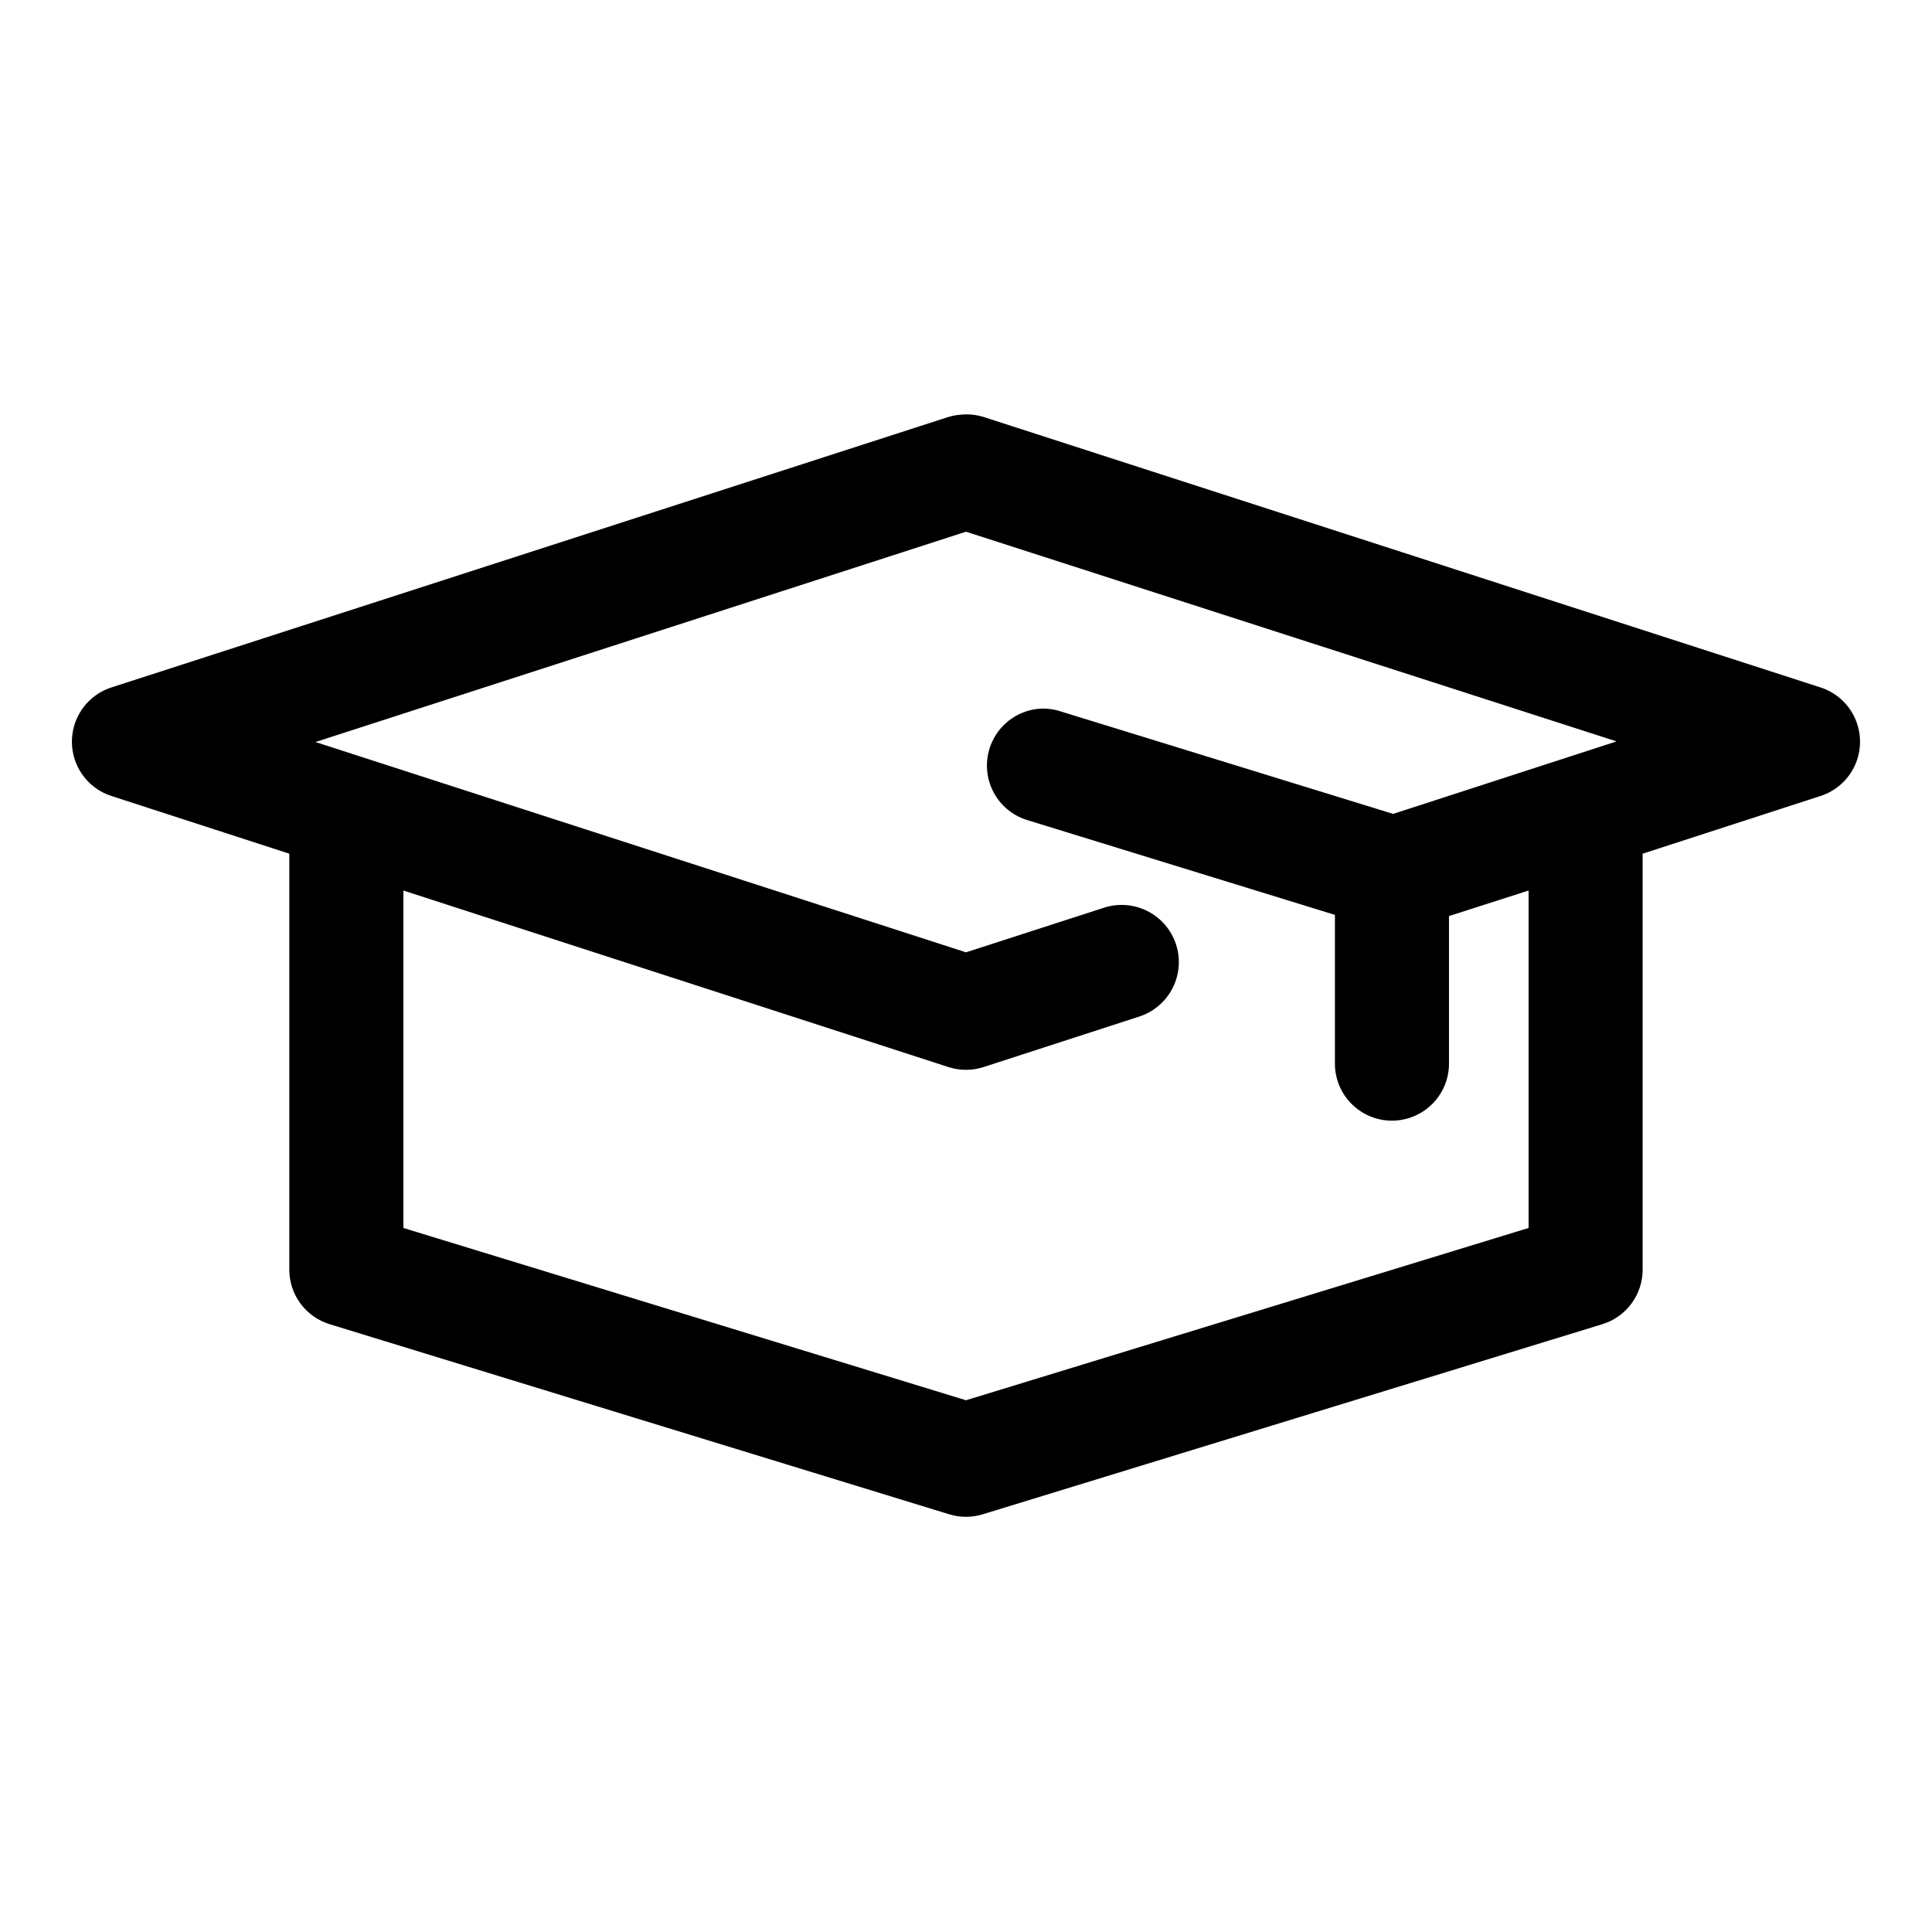
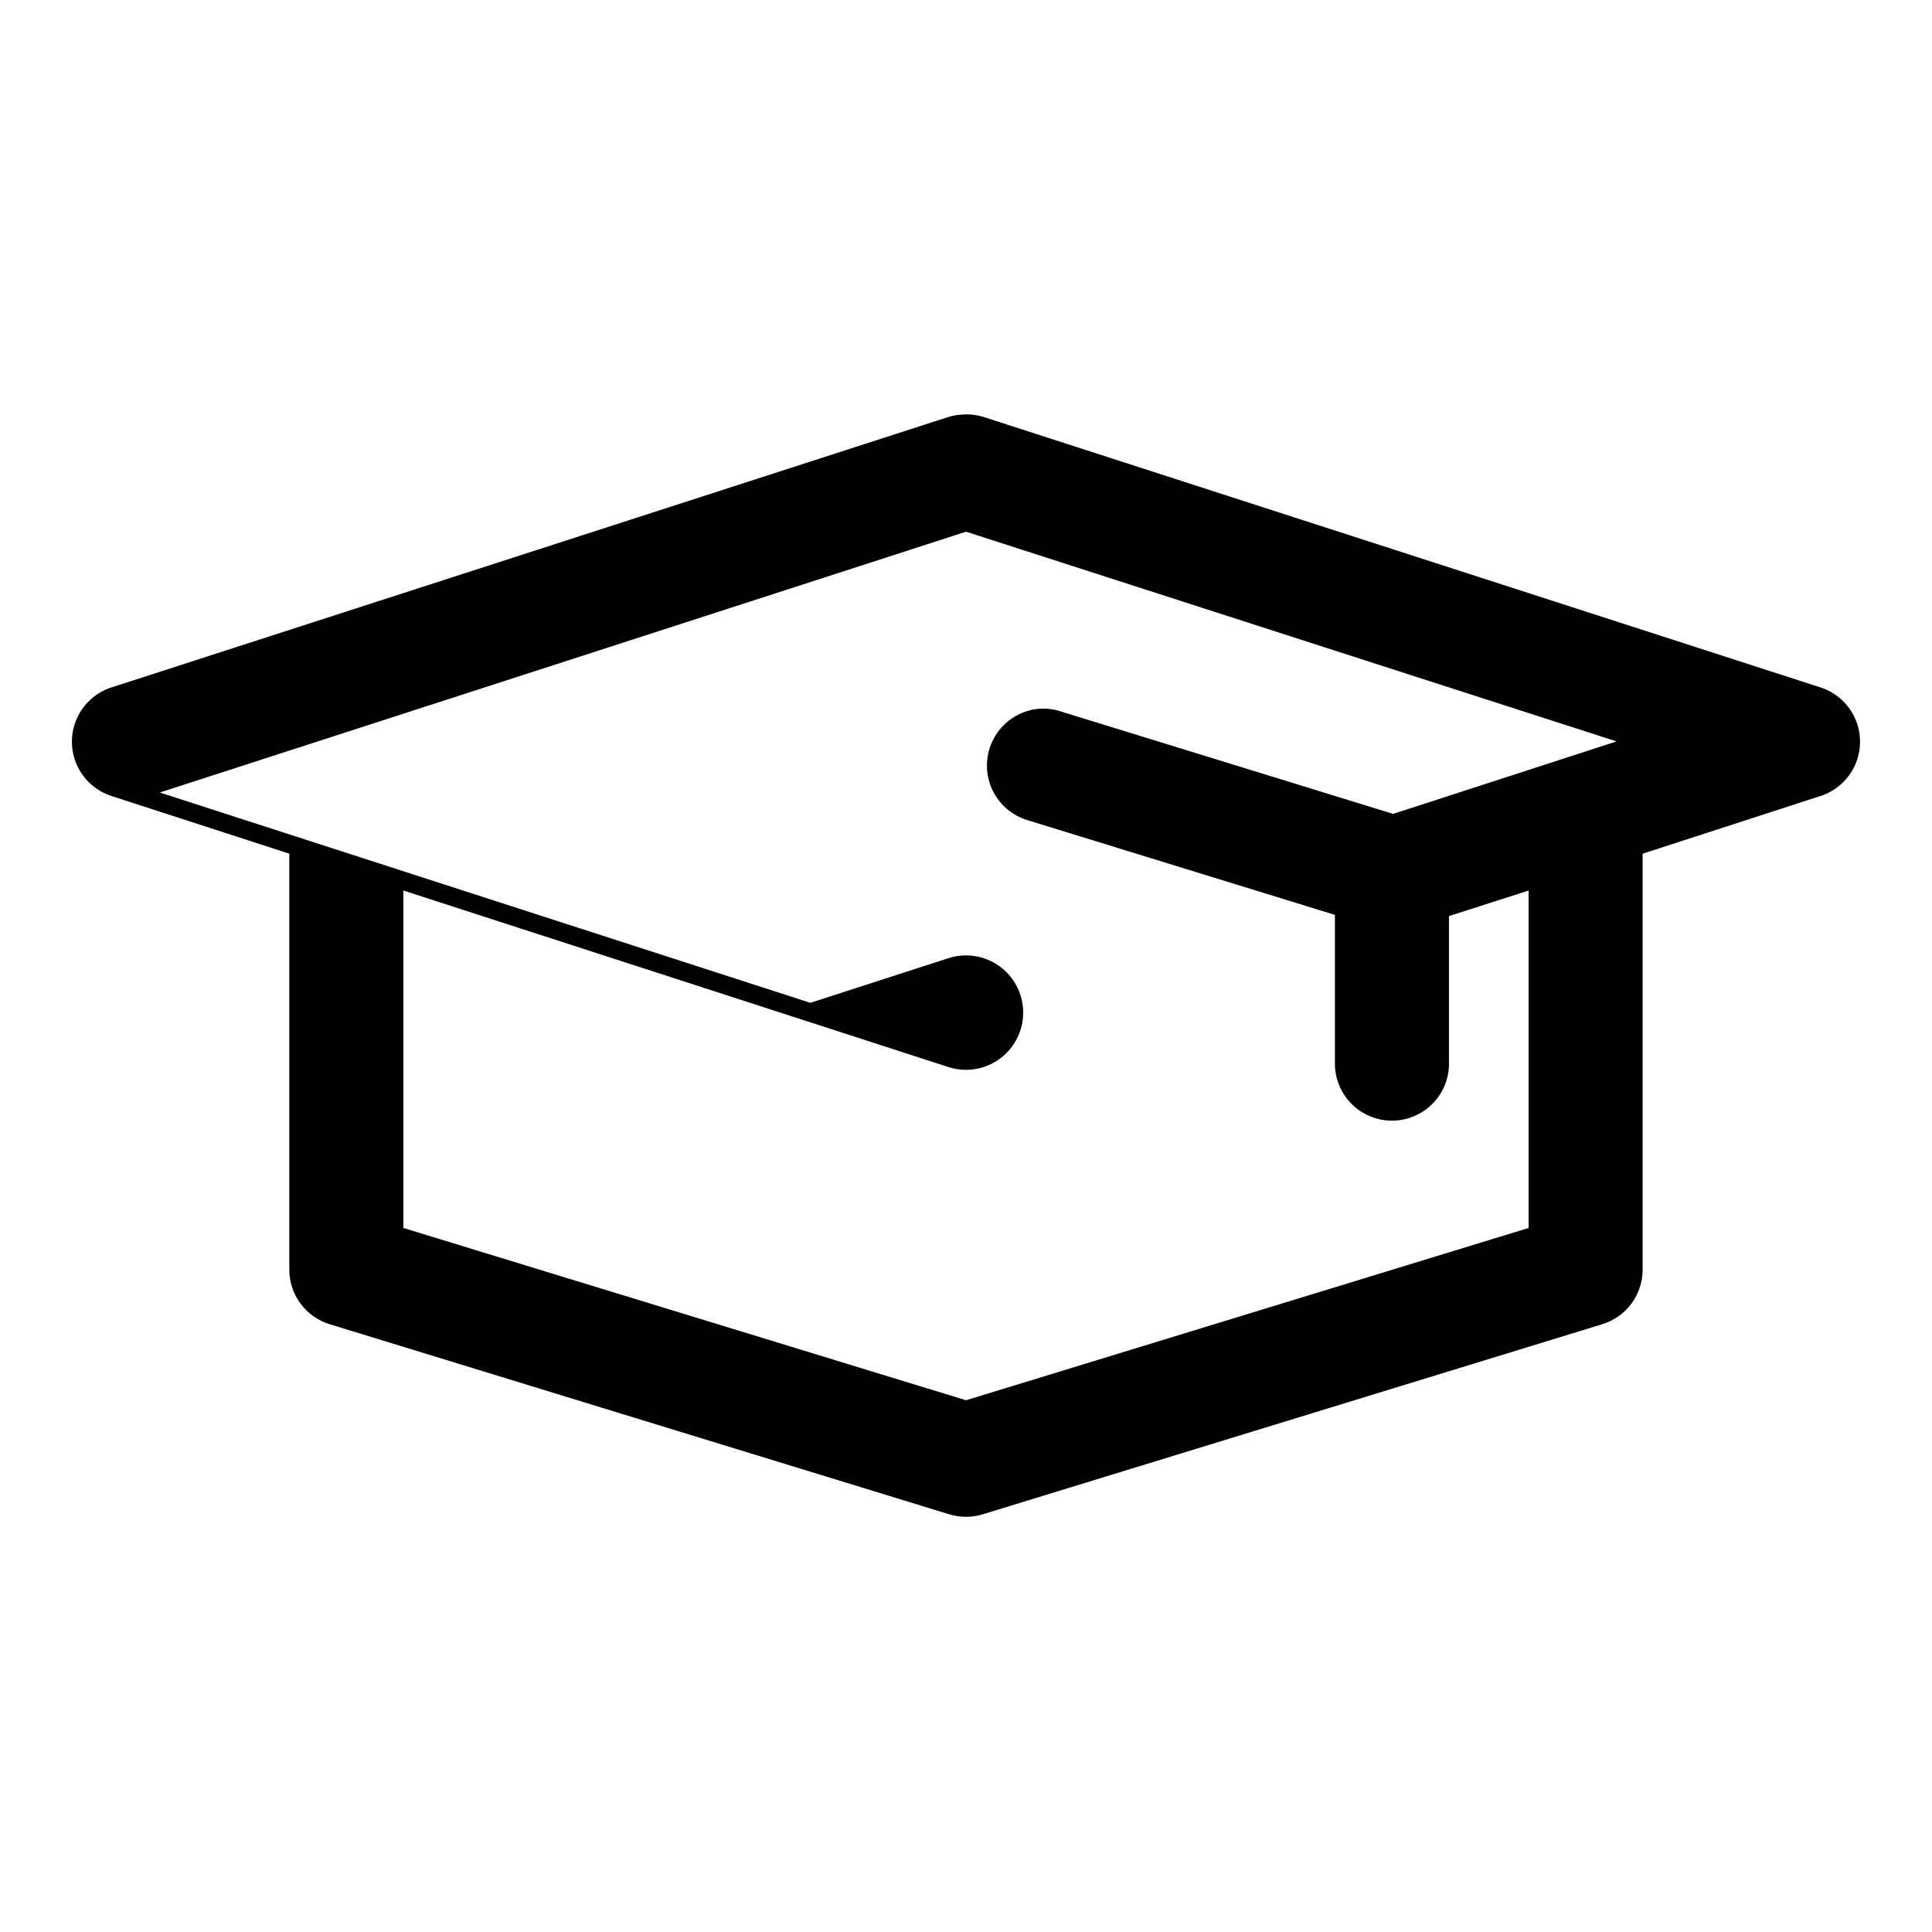
<svg xmlns="http://www.w3.org/2000/svg" fill="#000000" width="800px" height="800px" version="1.1" viewBox="144 144 512 512">
-   <path d="m398.74 253.89c-1.176 0.074-2.336 0.285-3.465 0.629l-221.68 71.637c-4.102 1.305-7.457 4.297-9.215 8.227-1.762 3.93-1.762 8.426 0 12.355 1.758 3.93 5.113 6.926 9.215 8.227l47.074 15.273v110.21c-0.004 3.246 1.035 6.402 2.961 9.012 1.93 2.609 4.644 4.527 7.746 5.473l164.21 50.383c2.875 0.875 5.945 0.875 8.816 0l164.21-50.383c3.102-0.945 5.816-2.863 7.746-5.473 1.93-2.609 2.965-5.766 2.961-9.012v-110.21l47.074-15.273c4.106-1.301 7.457-4.297 9.219-8.227 1.758-3.93 1.758-8.426 0-12.355-1.762-3.93-5.113-6.922-9.219-8.227l-221.68-71.637c-1.934-0.609-3.969-0.824-5.984-0.629zm1.262 31.016 172.39 55.574-59.195 19.211-87.852-27.082c-1.922-0.66-3.957-0.93-5.984-0.785-4.734 0.406-9 3.019-11.516 7.047-2.519 4.031-2.996 9.008-1.289 13.445 1.707 4.434 5.402 7.805 9.973 9.105l81.238 25.031v39.203c-0.059 4.047 1.508 7.945 4.352 10.828 2.84 2.879 6.715 4.504 10.762 4.504 4.047 0 7.922-1.625 10.766-4.504 2.84-2.883 4.406-6.781 4.348-10.828v-38.887l21.098-6.769v89.426l-149.09 45.656-149.1-45.656v-89.426l144.37 46.758c3.07 1.012 6.379 1.012 9.449 0l41.25-13.379c5.144-1.688 9-5.996 10.113-11.297 1.113-5.301-0.688-10.789-4.723-14.402-4.035-3.613-9.691-4.801-14.84-3.113l-36.523 11.809-172.4-55.734z" />
+   <path d="m398.74 253.89c-1.176 0.074-2.336 0.285-3.465 0.629l-221.68 71.637c-4.102 1.305-7.457 4.297-9.215 8.227-1.762 3.93-1.762 8.426 0 12.355 1.758 3.93 5.113 6.926 9.215 8.227l47.074 15.273v110.21c-0.004 3.246 1.035 6.402 2.961 9.012 1.93 2.609 4.644 4.527 7.746 5.473l164.21 50.383c2.875 0.875 5.945 0.875 8.816 0l164.21-50.383c3.102-0.945 5.816-2.863 7.746-5.473 1.93-2.609 2.965-5.766 2.961-9.012v-110.21l47.074-15.273c4.106-1.301 7.457-4.297 9.219-8.227 1.758-3.93 1.758-8.426 0-12.355-1.762-3.93-5.113-6.922-9.219-8.227l-221.68-71.637c-1.934-0.609-3.969-0.824-5.984-0.629zm1.262 31.016 172.39 55.574-59.195 19.211-87.852-27.082c-1.922-0.66-3.957-0.93-5.984-0.785-4.734 0.406-9 3.019-11.516 7.047-2.519 4.031-2.996 9.008-1.289 13.445 1.707 4.434 5.402 7.805 9.973 9.105l81.238 25.031v39.203c-0.059 4.047 1.508 7.945 4.352 10.828 2.84 2.879 6.715 4.504 10.762 4.504 4.047 0 7.922-1.625 10.766-4.504 2.84-2.883 4.406-6.781 4.348-10.828v-38.887l21.098-6.769v89.426l-149.09 45.656-149.1-45.656v-89.426l144.37 46.758c3.07 1.012 6.379 1.012 9.449 0c5.144-1.688 9-5.996 10.113-11.297 1.113-5.301-0.688-10.789-4.723-14.402-4.035-3.613-9.691-4.801-14.84-3.113l-36.523 11.809-172.4-55.734z" />
</svg>